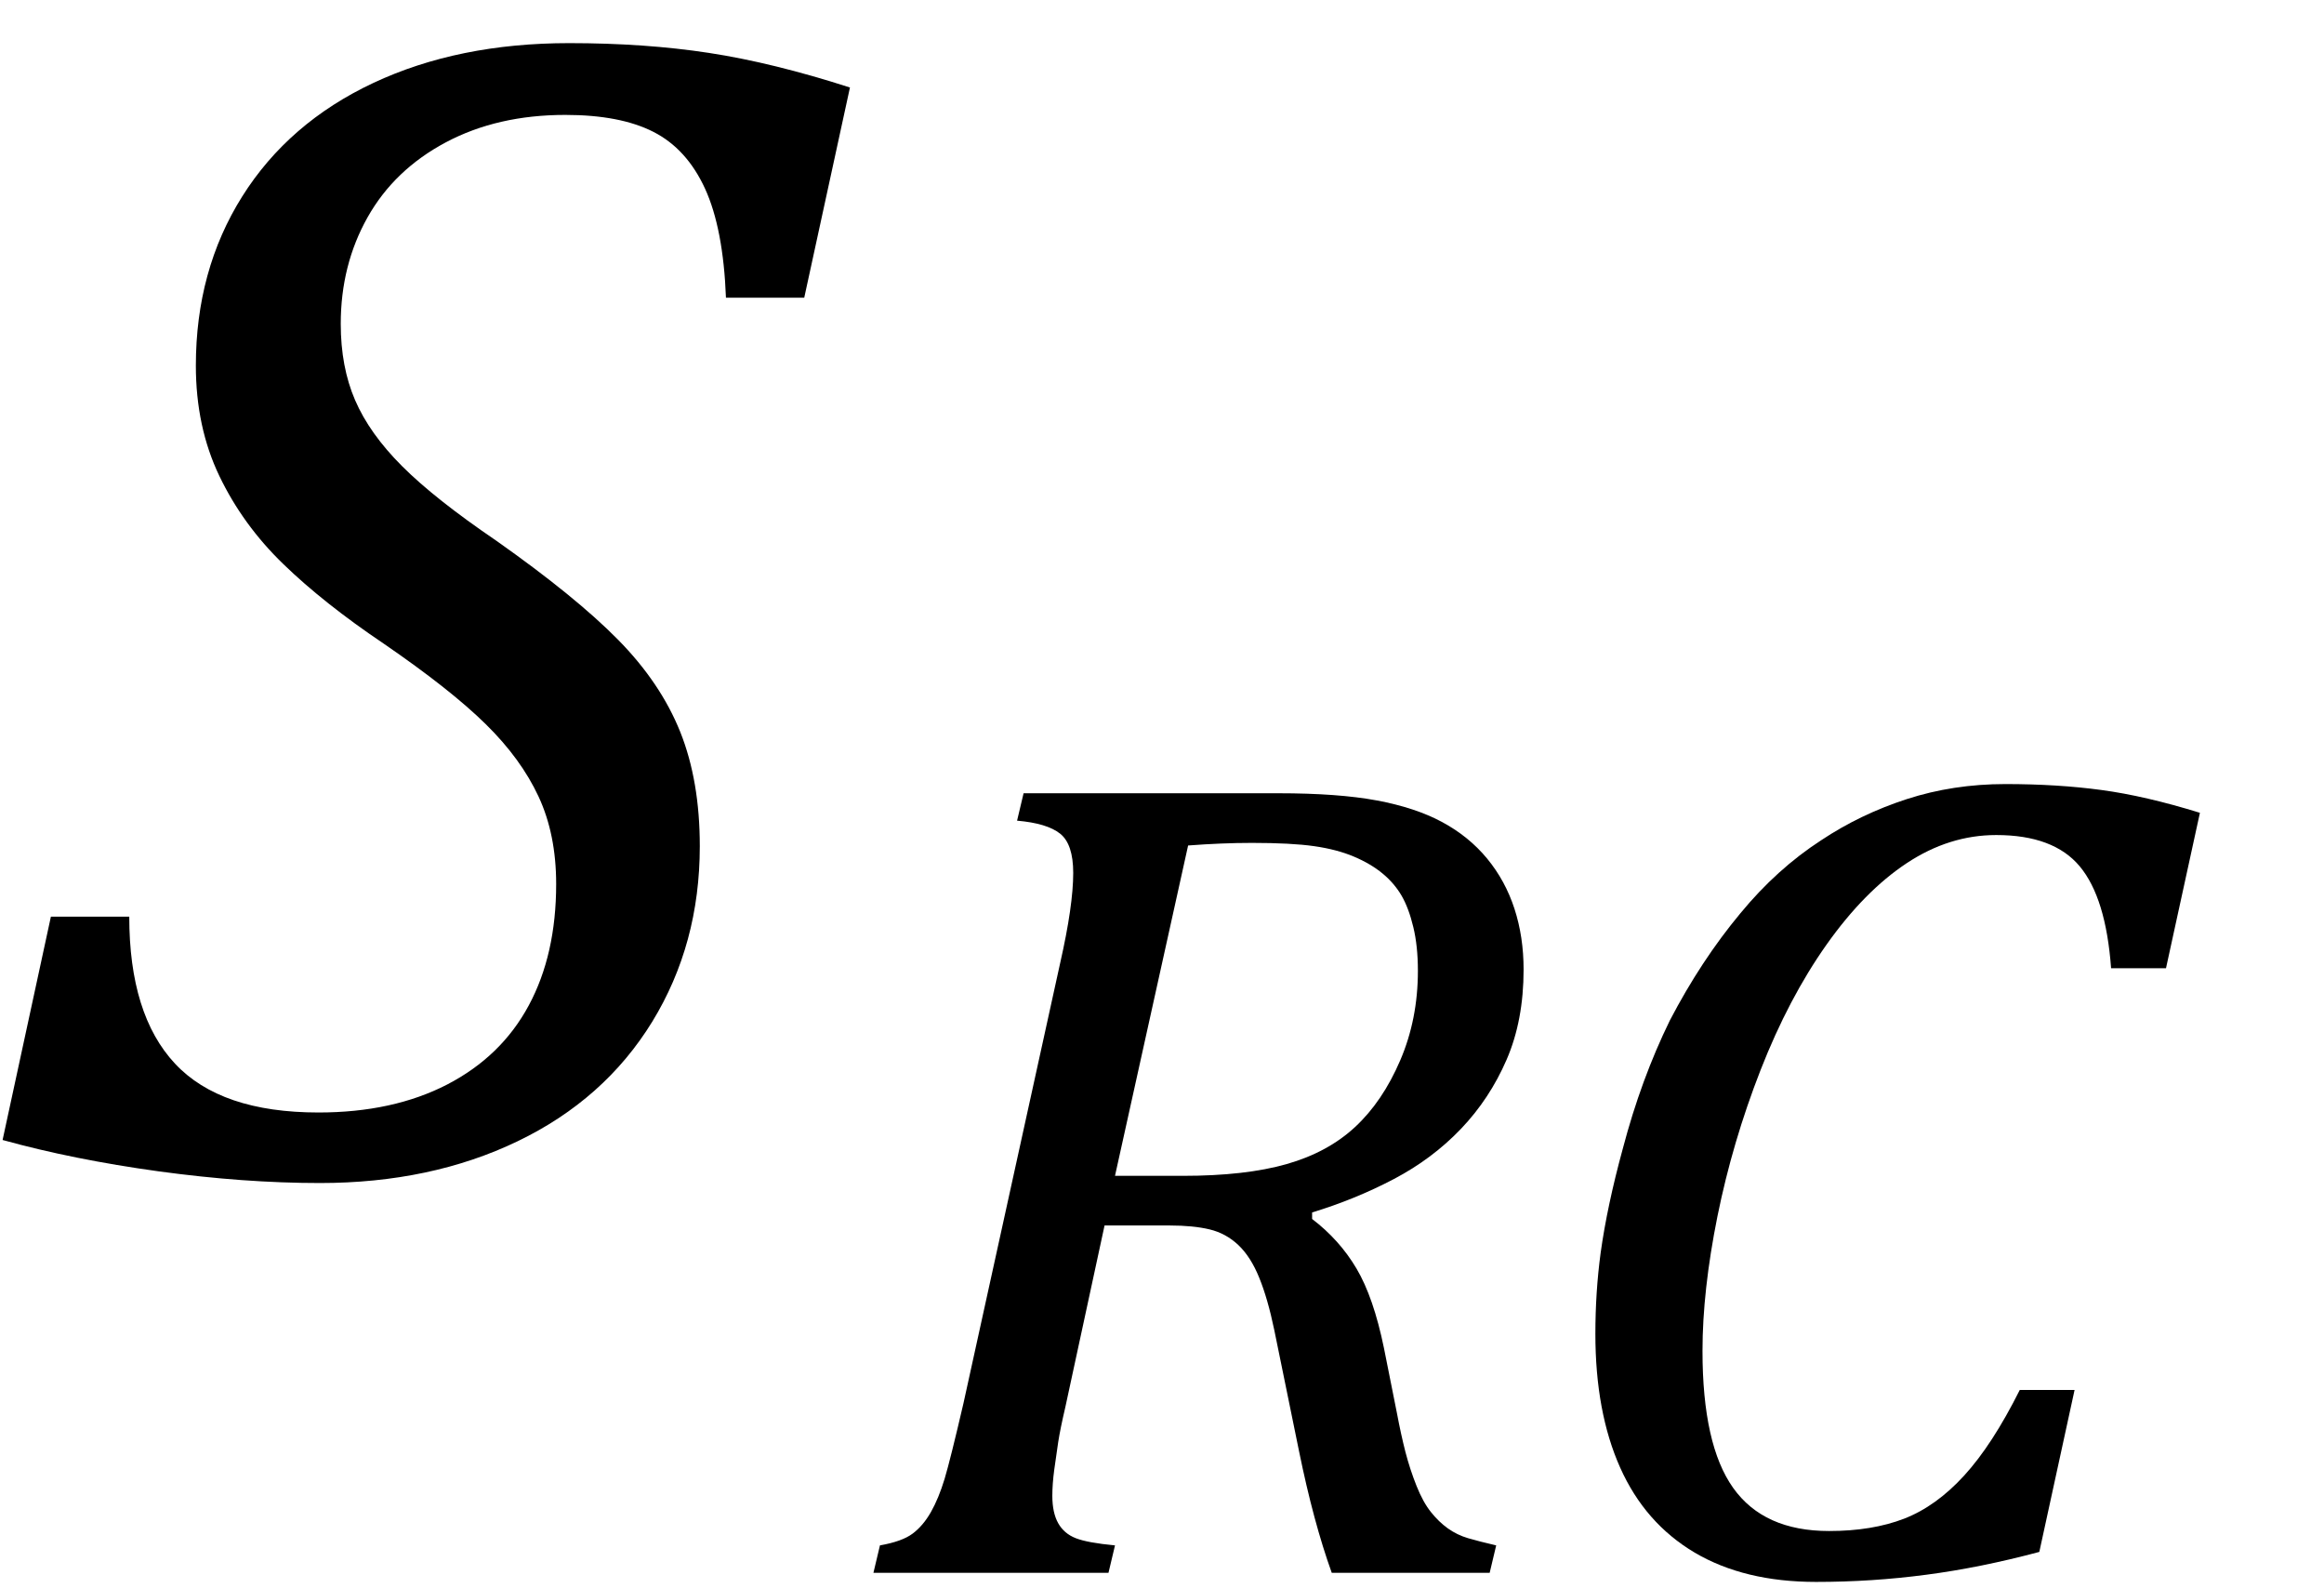
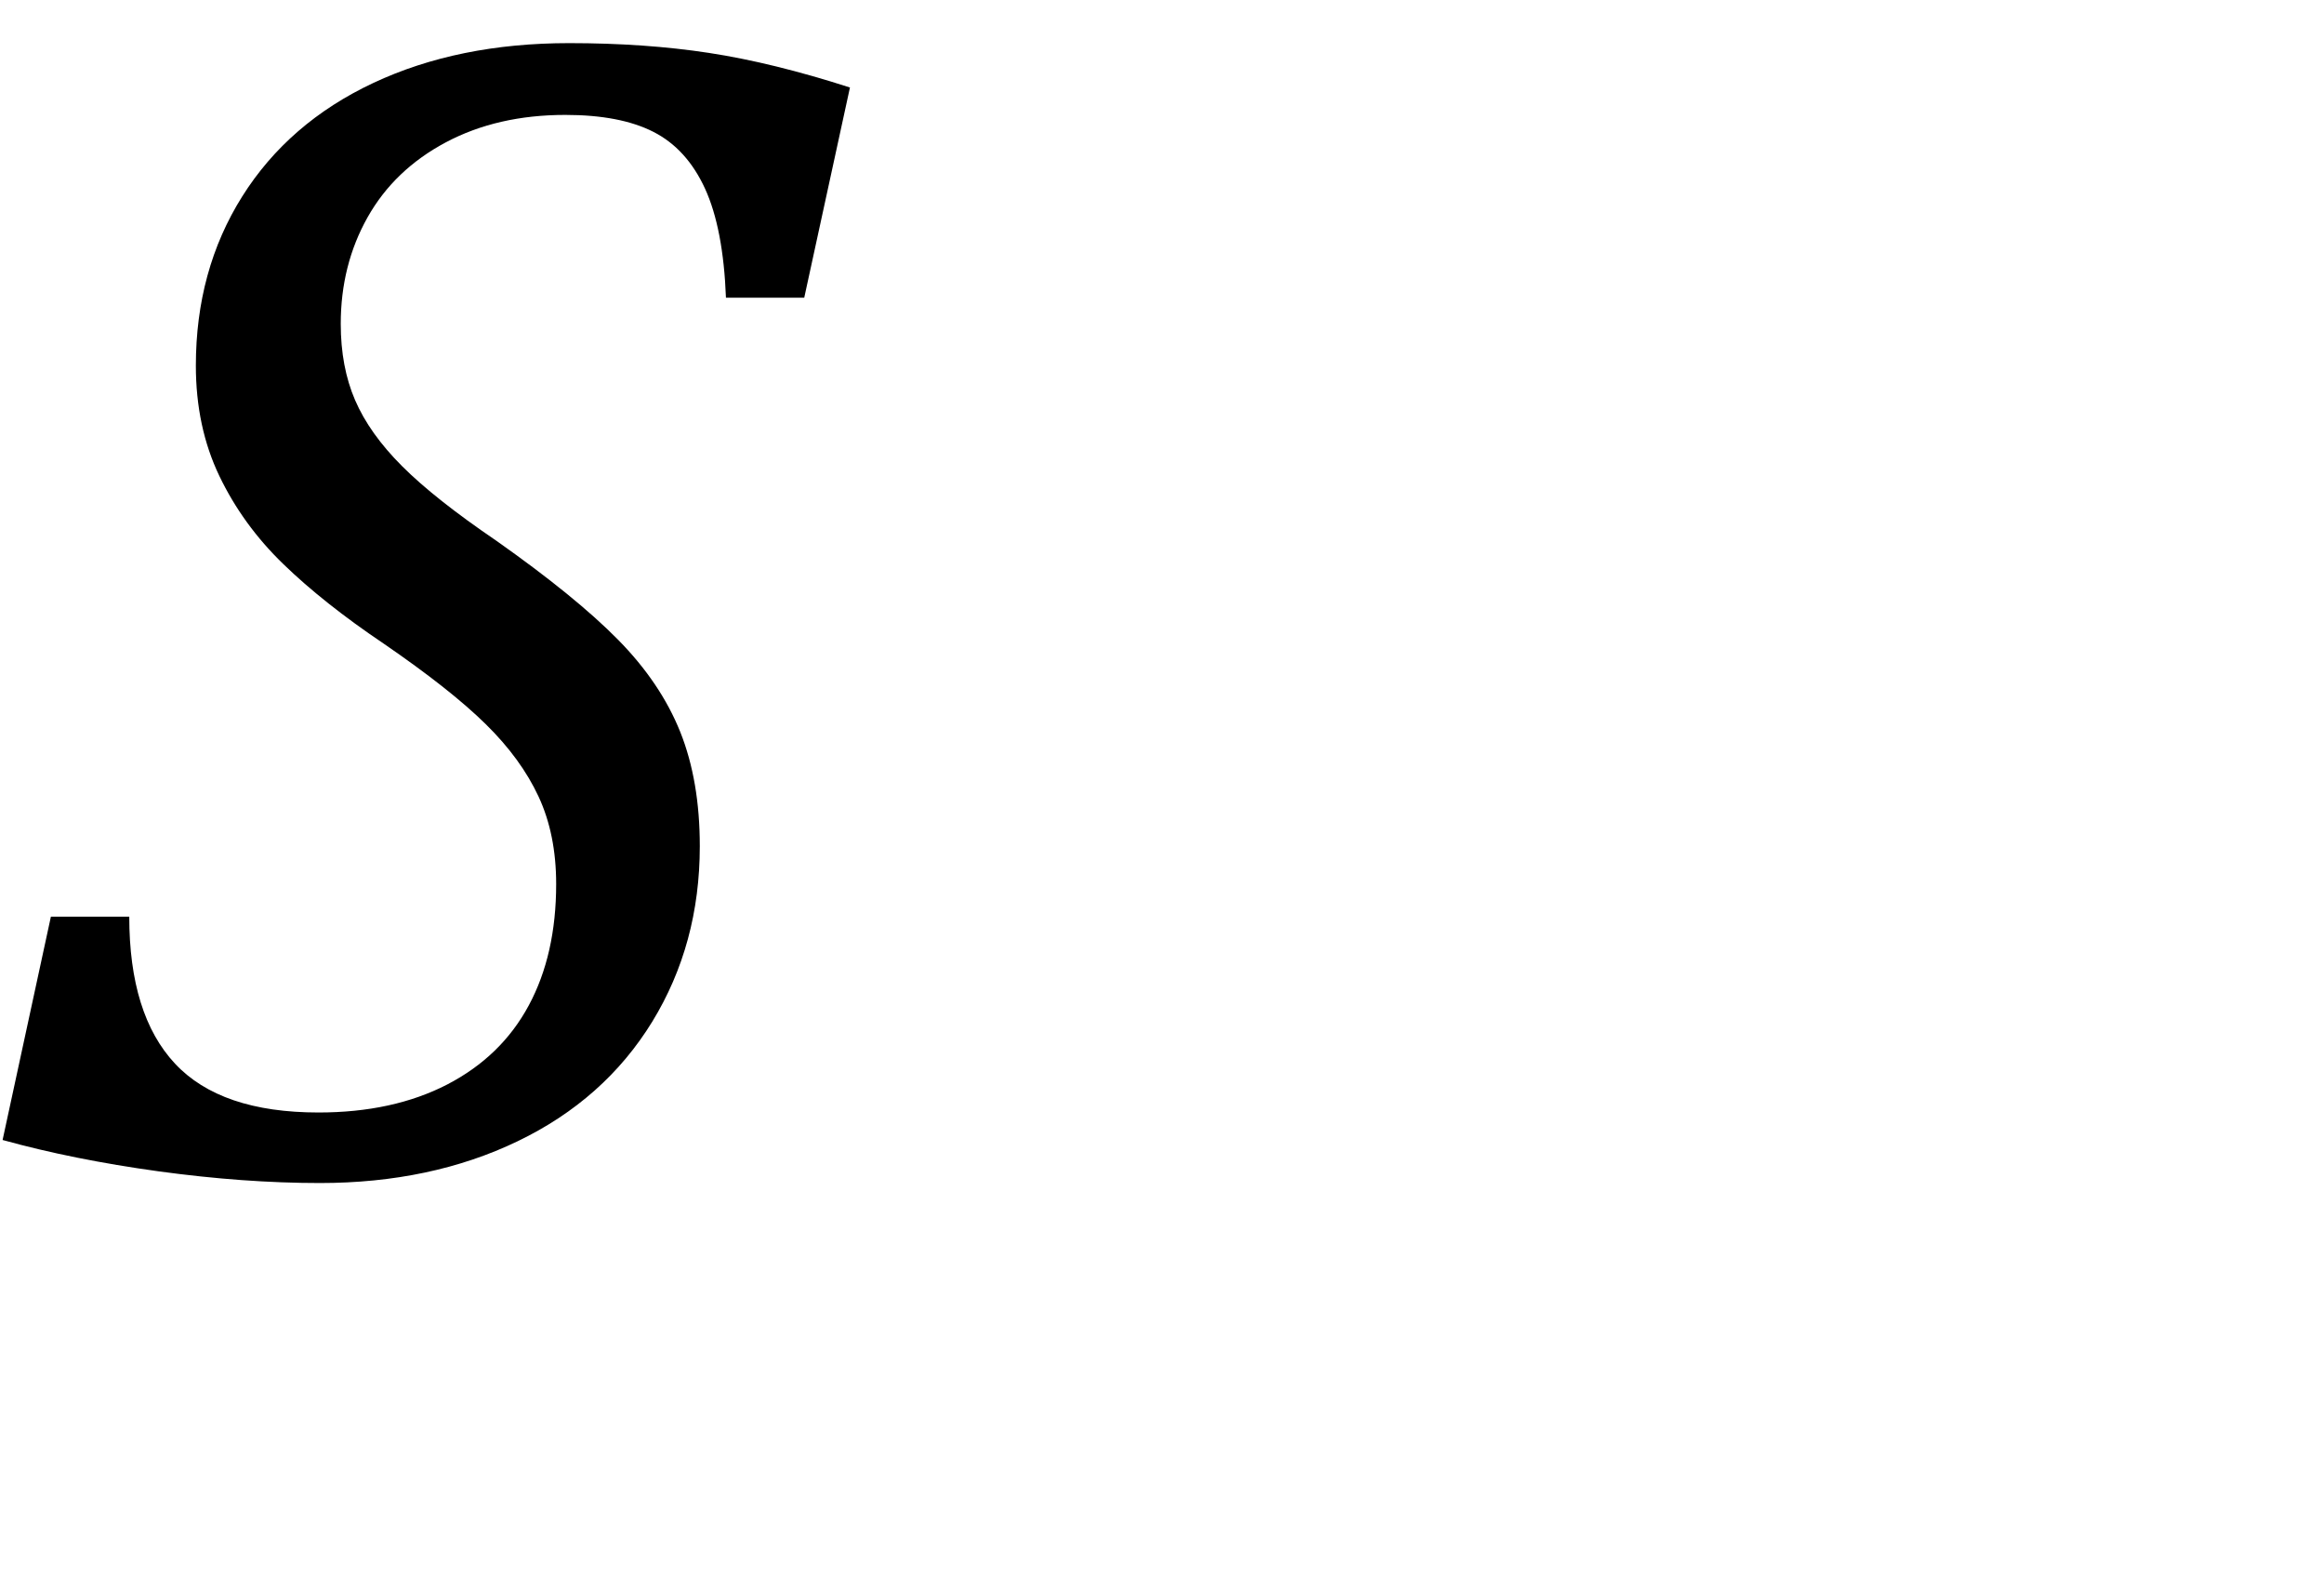
<svg xmlns="http://www.w3.org/2000/svg" stroke-dasharray="none" shape-rendering="auto" font-family="'Dialog'" width="27.813" text-rendering="auto" fill-opacity="1" contentScriptType="text/ecmascript" color-interpolation="auto" color-rendering="auto" preserveAspectRatio="xMidYMid meet" font-size="12" fill="black" stroke="black" image-rendering="auto" stroke-miterlimit="10" zoomAndPan="magnify" version="1.0" stroke-linecap="square" stroke-linejoin="miter" contentStyleType="text/css" font-style="normal" height="19" stroke-width="1" stroke-dashoffset="0" font-weight="normal" stroke-opacity="1" y="-5">
  <defs id="genericDefs" />
  <g>
    <g text-rendering="optimizeLegibility" transform="translate(0,14)" color-rendering="optimizeQuality" color-interpolation="linearRGB" image-rendering="optimizeQuality">
      <path d="M1.547 -3.031 Q1.547 -1.859 2.094 -1.273 Q2.641 -0.688 3.812 -0.688 Q4.703 -0.688 5.352 -1.023 Q6 -1.359 6.328 -1.969 Q6.656 -2.578 6.656 -3.422 Q6.656 -4.016 6.445 -4.469 Q6.234 -4.922 5.812 -5.336 Q5.391 -5.75 4.594 -6.297 Q3.875 -6.781 3.391 -7.25 Q2.906 -7.719 2.625 -8.305 Q2.344 -8.891 2.344 -9.625 Q2.344 -10.766 2.898 -11.648 Q3.453 -12.531 4.469 -13.008 Q5.484 -13.484 6.812 -13.484 Q7.719 -13.484 8.484 -13.367 Q9.25 -13.25 10.172 -12.953 L9.625 -10.438 L8.688 -10.438 Q8.656 -11.266 8.438 -11.742 Q8.219 -12.219 7.82 -12.422 Q7.422 -12.625 6.766 -12.625 Q5.953 -12.625 5.336 -12.297 Q4.719 -11.969 4.398 -11.398 Q4.078 -10.828 4.078 -10.125 Q4.078 -9.609 4.25 -9.211 Q4.422 -8.812 4.812 -8.422 Q5.203 -8.031 5.938 -7.531 Q6.891 -6.859 7.398 -6.344 Q7.906 -5.828 8.141 -5.242 Q8.375 -4.656 8.375 -3.875 Q8.375 -2.703 7.805 -1.773 Q7.234 -0.844 6.195 -0.344 Q5.156 0.156 3.828 0.156 Q2.922 0.156 1.898 0.016 Q0.875 -0.125 0.031 -0.359 L0.609 -3.031 L1.547 -3.031 Z" stroke="none" />
    </g>
    <g text-rendering="optimizeLegibility" transform="translate(10.172,18.82)" color-rendering="optimizeQuality" color-interpolation="linearRGB" image-rendering="optimizeQuality">
-       <path d="M5.531 -4.234 Q5.859 -3.984 6.062 -3.641 Q6.266 -3.297 6.391 -2.688 L6.547 -1.906 Q6.594 -1.656 6.648 -1.445 Q6.703 -1.234 6.781 -1.039 Q6.859 -0.844 6.953 -0.727 Q7.047 -0.609 7.156 -0.531 Q7.266 -0.453 7.398 -0.414 Q7.531 -0.375 7.734 -0.328 L7.656 0 L5.766 0 Q5.547 -0.609 5.375 -1.453 L5.078 -2.906 Q5 -3.281 4.898 -3.531 Q4.797 -3.781 4.648 -3.922 Q4.5 -4.062 4.305 -4.109 Q4.109 -4.156 3.828 -4.156 L3.047 -4.156 L2.578 -1.984 Q2.516 -1.719 2.492 -1.562 Q2.469 -1.406 2.445 -1.234 Q2.422 -1.062 2.422 -0.922 Q2.422 -0.719 2.492 -0.594 Q2.562 -0.469 2.703 -0.414 Q2.844 -0.359 3.172 -0.328 L3.094 0 L0.281 0 L0.359 -0.328 Q0.625 -0.375 0.75 -0.469 Q0.875 -0.562 0.969 -0.727 Q1.062 -0.891 1.133 -1.125 Q1.203 -1.359 1.359 -2.031 L2.516 -7.297 Q2.672 -7.984 2.672 -8.375 Q2.672 -8.719 2.516 -8.844 Q2.359 -8.969 2 -9 L2.078 -9.328 L5.125 -9.328 Q5.844 -9.328 6.305 -9.242 Q6.766 -9.156 7.086 -8.984 Q7.406 -8.812 7.625 -8.547 Q7.844 -8.281 7.953 -7.945 Q8.062 -7.609 8.062 -7.219 Q8.062 -6.609 7.859 -6.141 Q7.656 -5.672 7.312 -5.312 Q6.969 -4.953 6.508 -4.711 Q6.047 -4.469 5.531 -4.312 L5.531 -4.234 ZM3.984 -4.75 Q4.734 -4.75 5.227 -4.891 Q5.719 -5.031 6.047 -5.336 Q6.375 -5.641 6.586 -6.133 Q6.797 -6.625 6.797 -7.203 Q6.797 -7.5 6.742 -7.727 Q6.688 -7.953 6.602 -8.102 Q6.516 -8.25 6.375 -8.367 Q6.234 -8.484 6.031 -8.57 Q5.828 -8.656 5.555 -8.695 Q5.281 -8.734 4.812 -8.734 Q4.453 -8.734 4.047 -8.703 L3.172 -4.75 L3.984 -4.75 Z" stroke="none" />
-     </g>
+       </g>
    <g text-rendering="optimizeLegibility" transform="translate(18.234,18.82)" color-rendering="optimizeQuality" color-interpolation="linearRGB" image-rendering="optimizeQuality">
-       <path d="M8.094 -9.094 L7.688 -7.234 L7.031 -7.234 Q6.969 -8.078 6.656 -8.453 Q6.344 -8.828 5.656 -8.828 Q5.094 -8.828 4.586 -8.492 Q4.078 -8.156 3.625 -7.516 Q3.172 -6.875 2.836 -6.016 Q2.5 -5.156 2.32 -4.266 Q2.141 -3.375 2.141 -2.656 Q2.141 -1.531 2.508 -1.016 Q2.875 -0.5 3.656 -0.5 Q4.172 -0.5 4.555 -0.648 Q4.938 -0.797 5.273 -1.164 Q5.609 -1.531 5.938 -2.188 L6.594 -2.188 L6.172 -0.25 Q5.469 -0.062 4.82 0.023 Q4.172 0.109 3.5 0.109 Q2.641 0.109 2.047 -0.242 Q1.453 -0.594 1.156 -1.258 Q0.859 -1.922 0.859 -2.859 Q0.859 -3.359 0.922 -3.828 Q1 -4.391 1.188 -5.078 Q1.406 -5.906 1.75 -6.609 Q2.125 -7.328 2.594 -7.891 Q3.031 -8.422 3.562 -8.766 Q4.031 -9.078 4.586 -9.258 Q5.141 -9.438 5.766 -9.438 Q6.391 -9.438 6.914 -9.367 Q7.438 -9.297 8.094 -9.094 Z" stroke="none" />
-     </g>
+       </g>
  </g>
</svg>